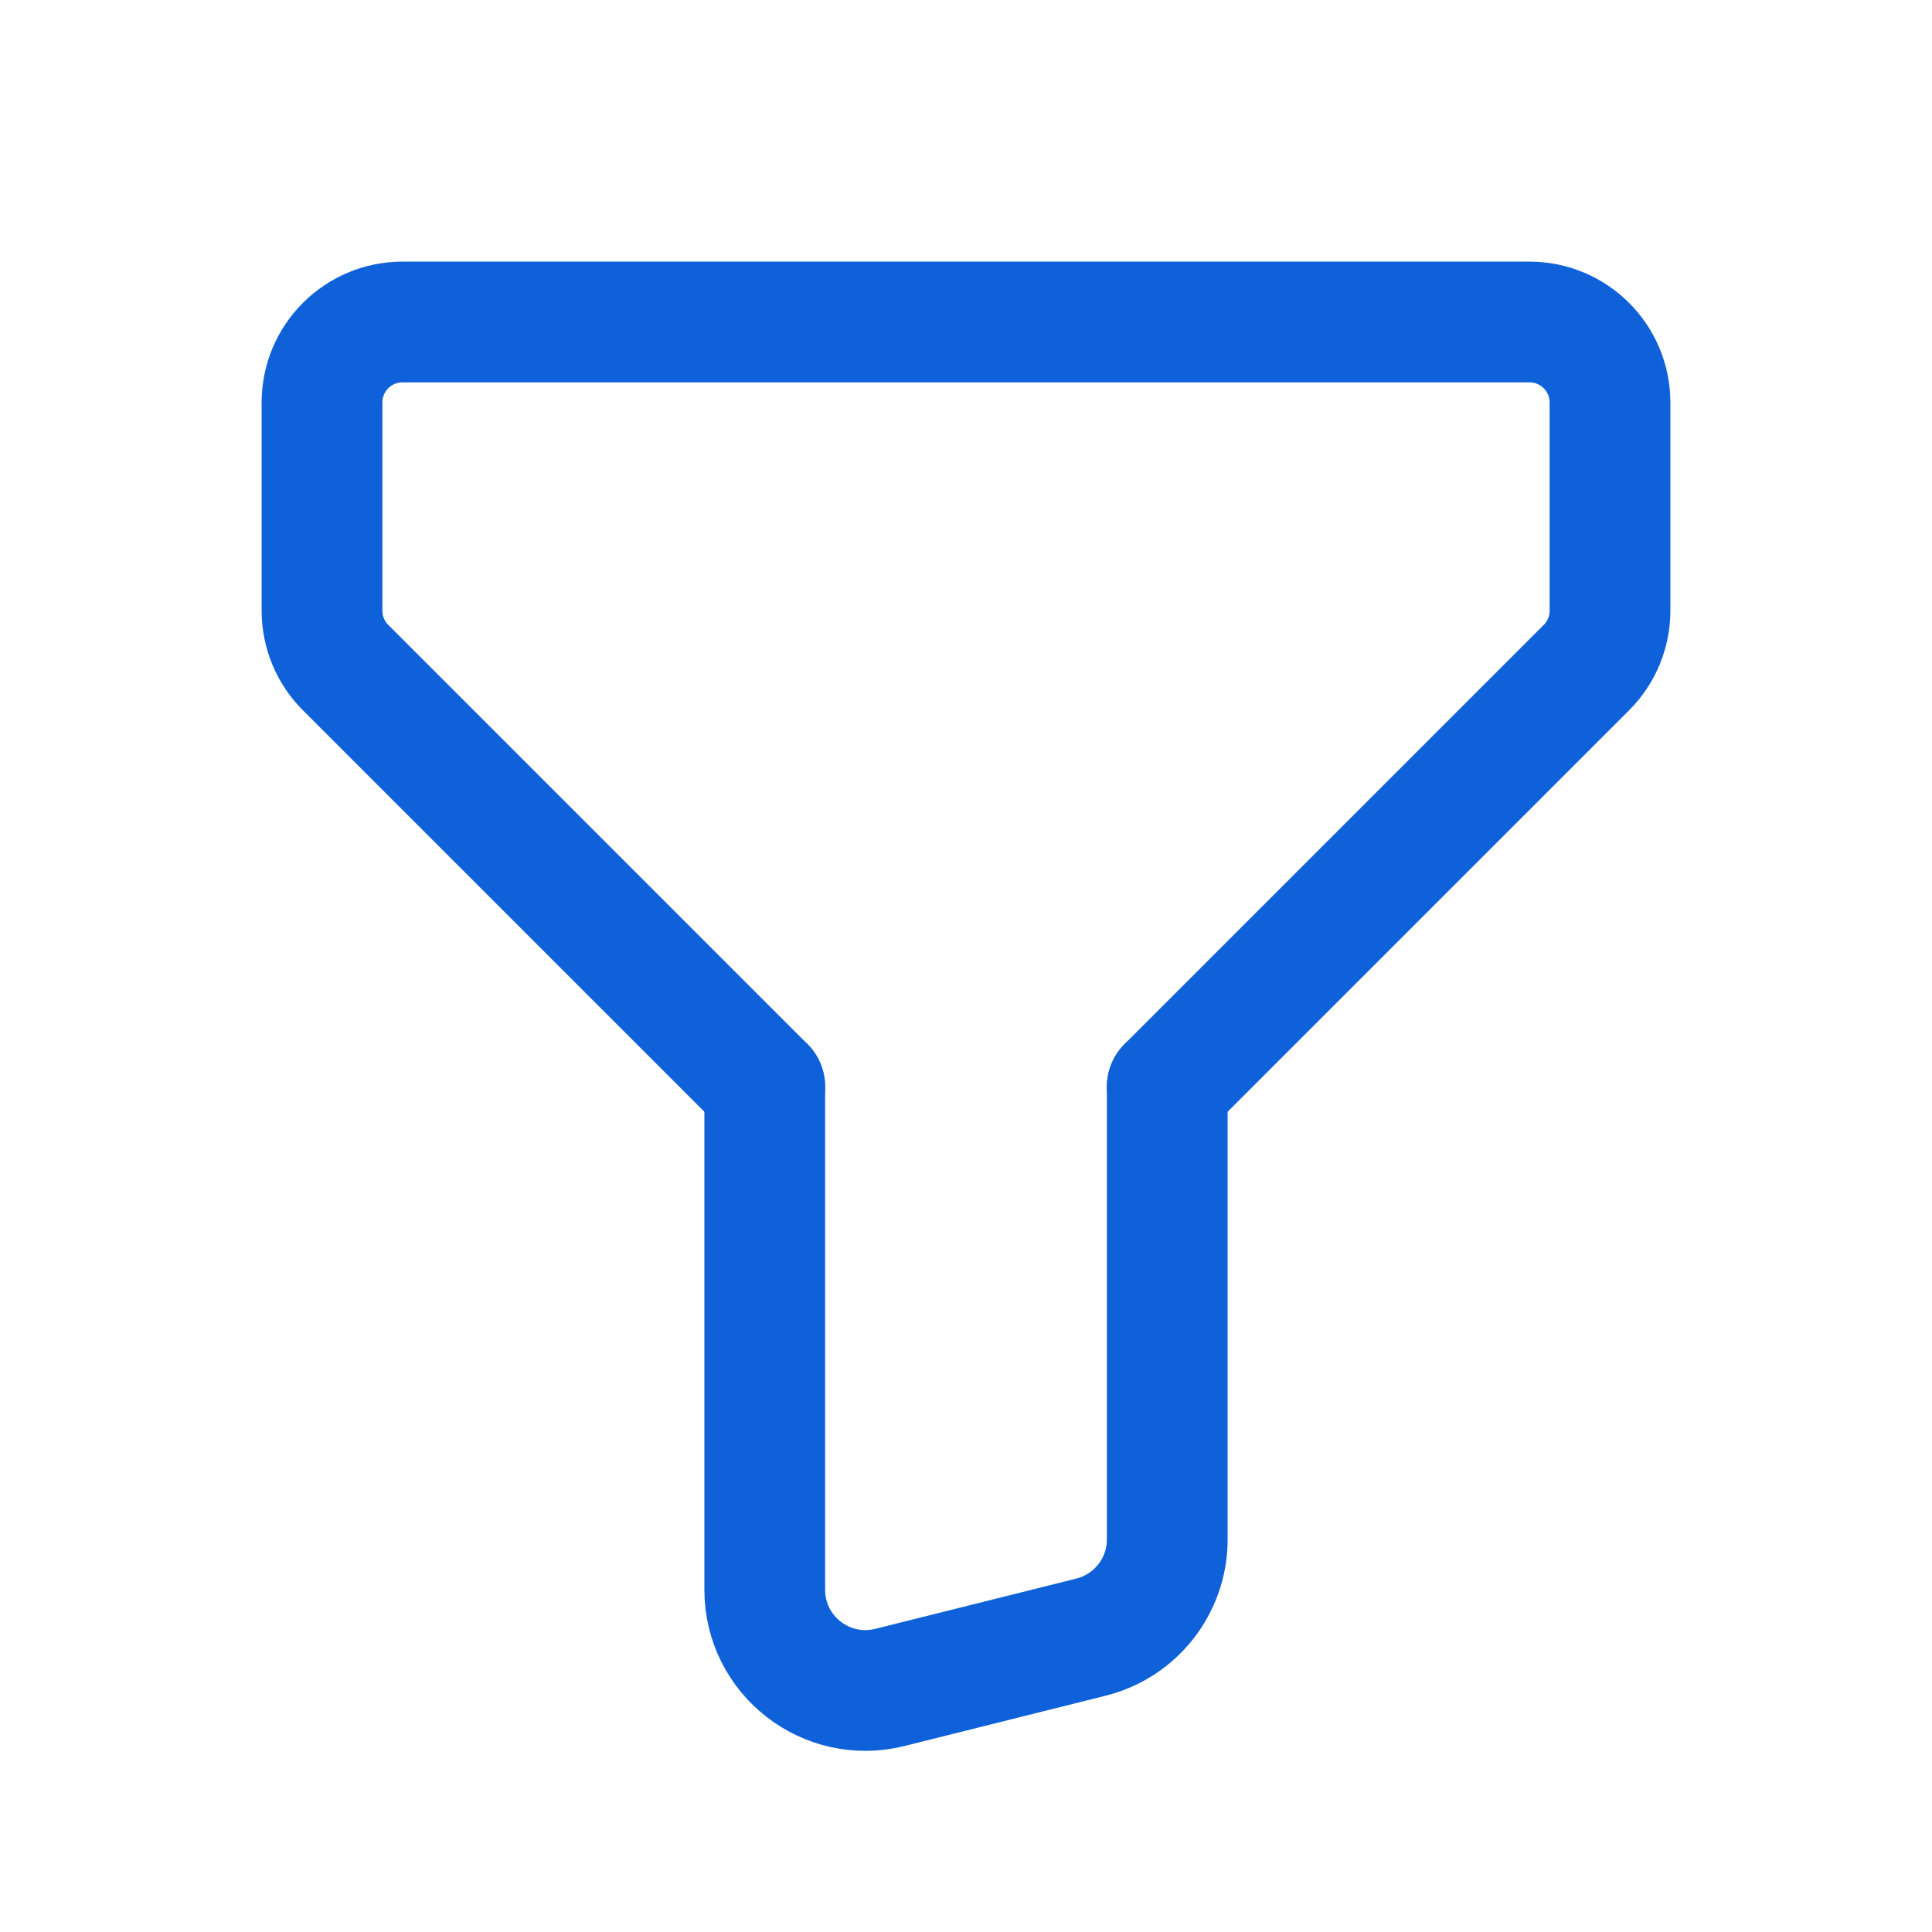
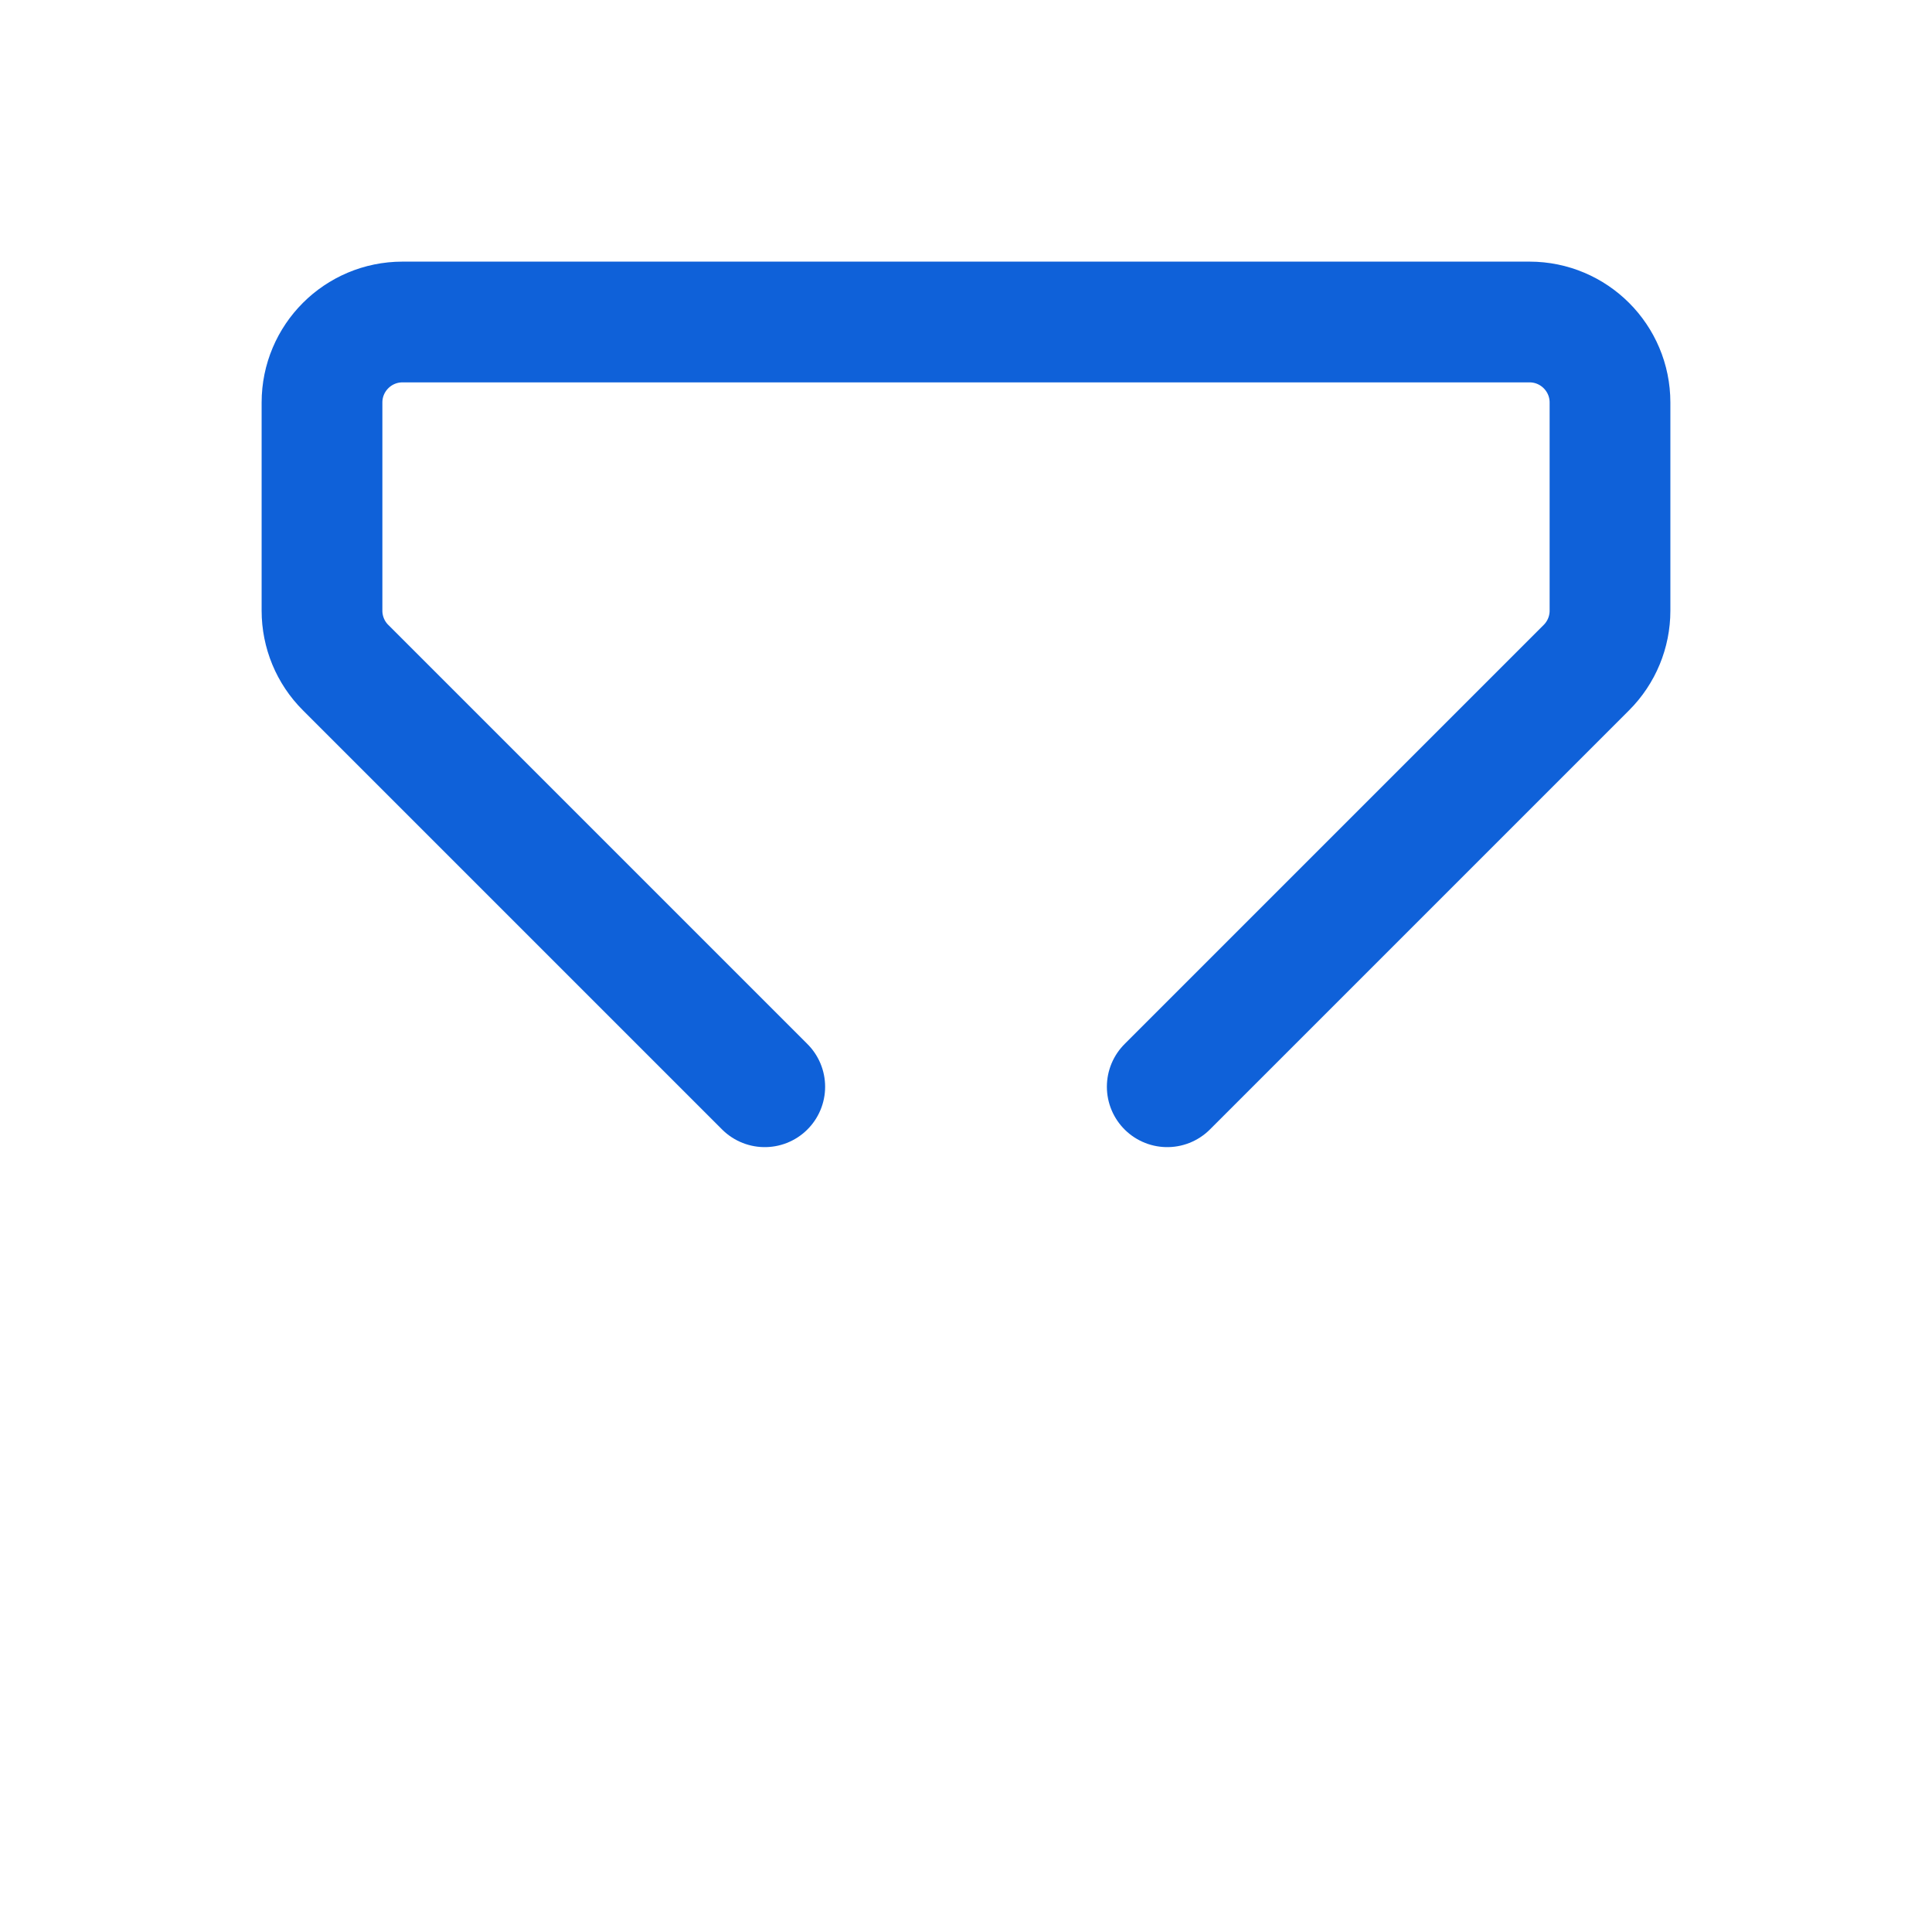
<svg xmlns="http://www.w3.org/2000/svg" width="24" height="24" viewBox="0 0 24 24" fill="none">
  <path d="M14.5 13.5L19.707 8.293C19.895 8.105 20 7.851 20 7.586V5C20 4.448 19.552 4 19 4H5C4.448 4 4 4.448 4 5V7.586C4 7.851 4.105 8.106 4.293 8.293L9.5 13.5" stroke="#0F61D9" stroke-width="1.5" stroke-miterlimit="10" stroke-linecap="round" stroke-linejoin="round" />
-   <path d="M9.5 13.5V19.749C9.5 20.562 10.264 21.159 11.053 20.962L13.553 20.337C14.109 20.198 14.5 19.698 14.5 19.124V13.5" stroke="#0F61D9" stroke-width="1.5" stroke-miterlimit="10" stroke-linecap="round" stroke-linejoin="round" />
</svg>